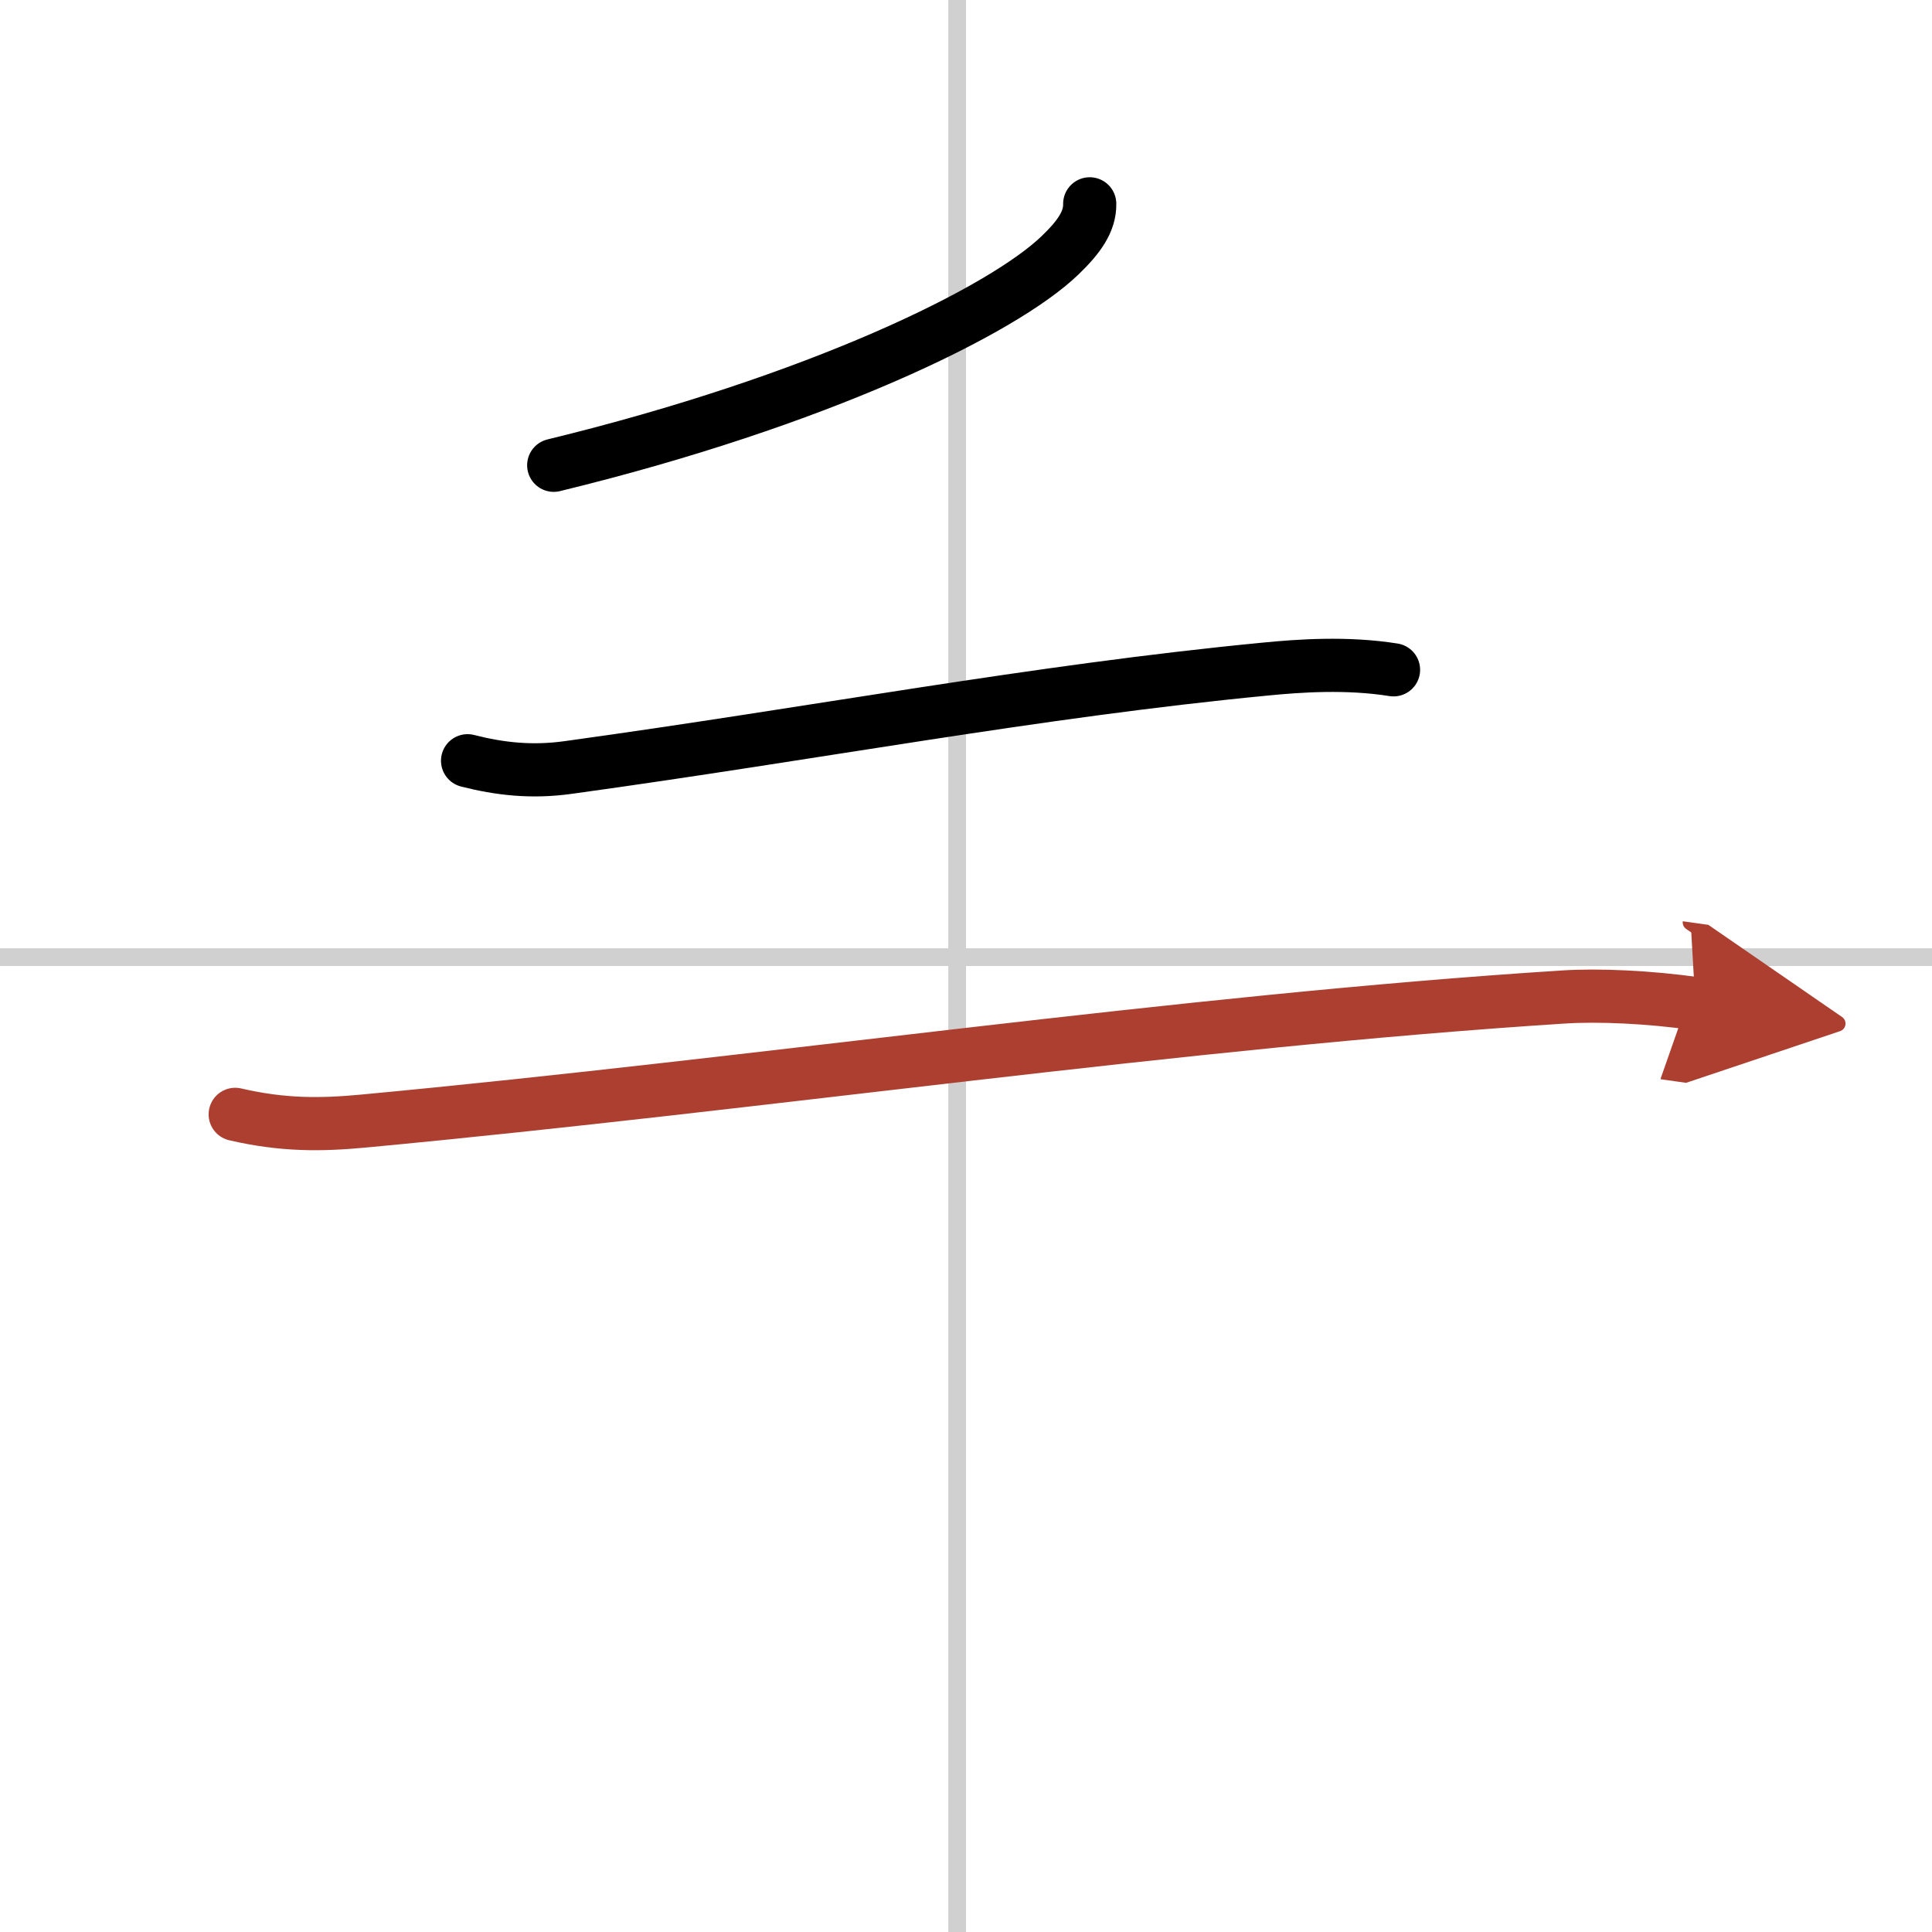
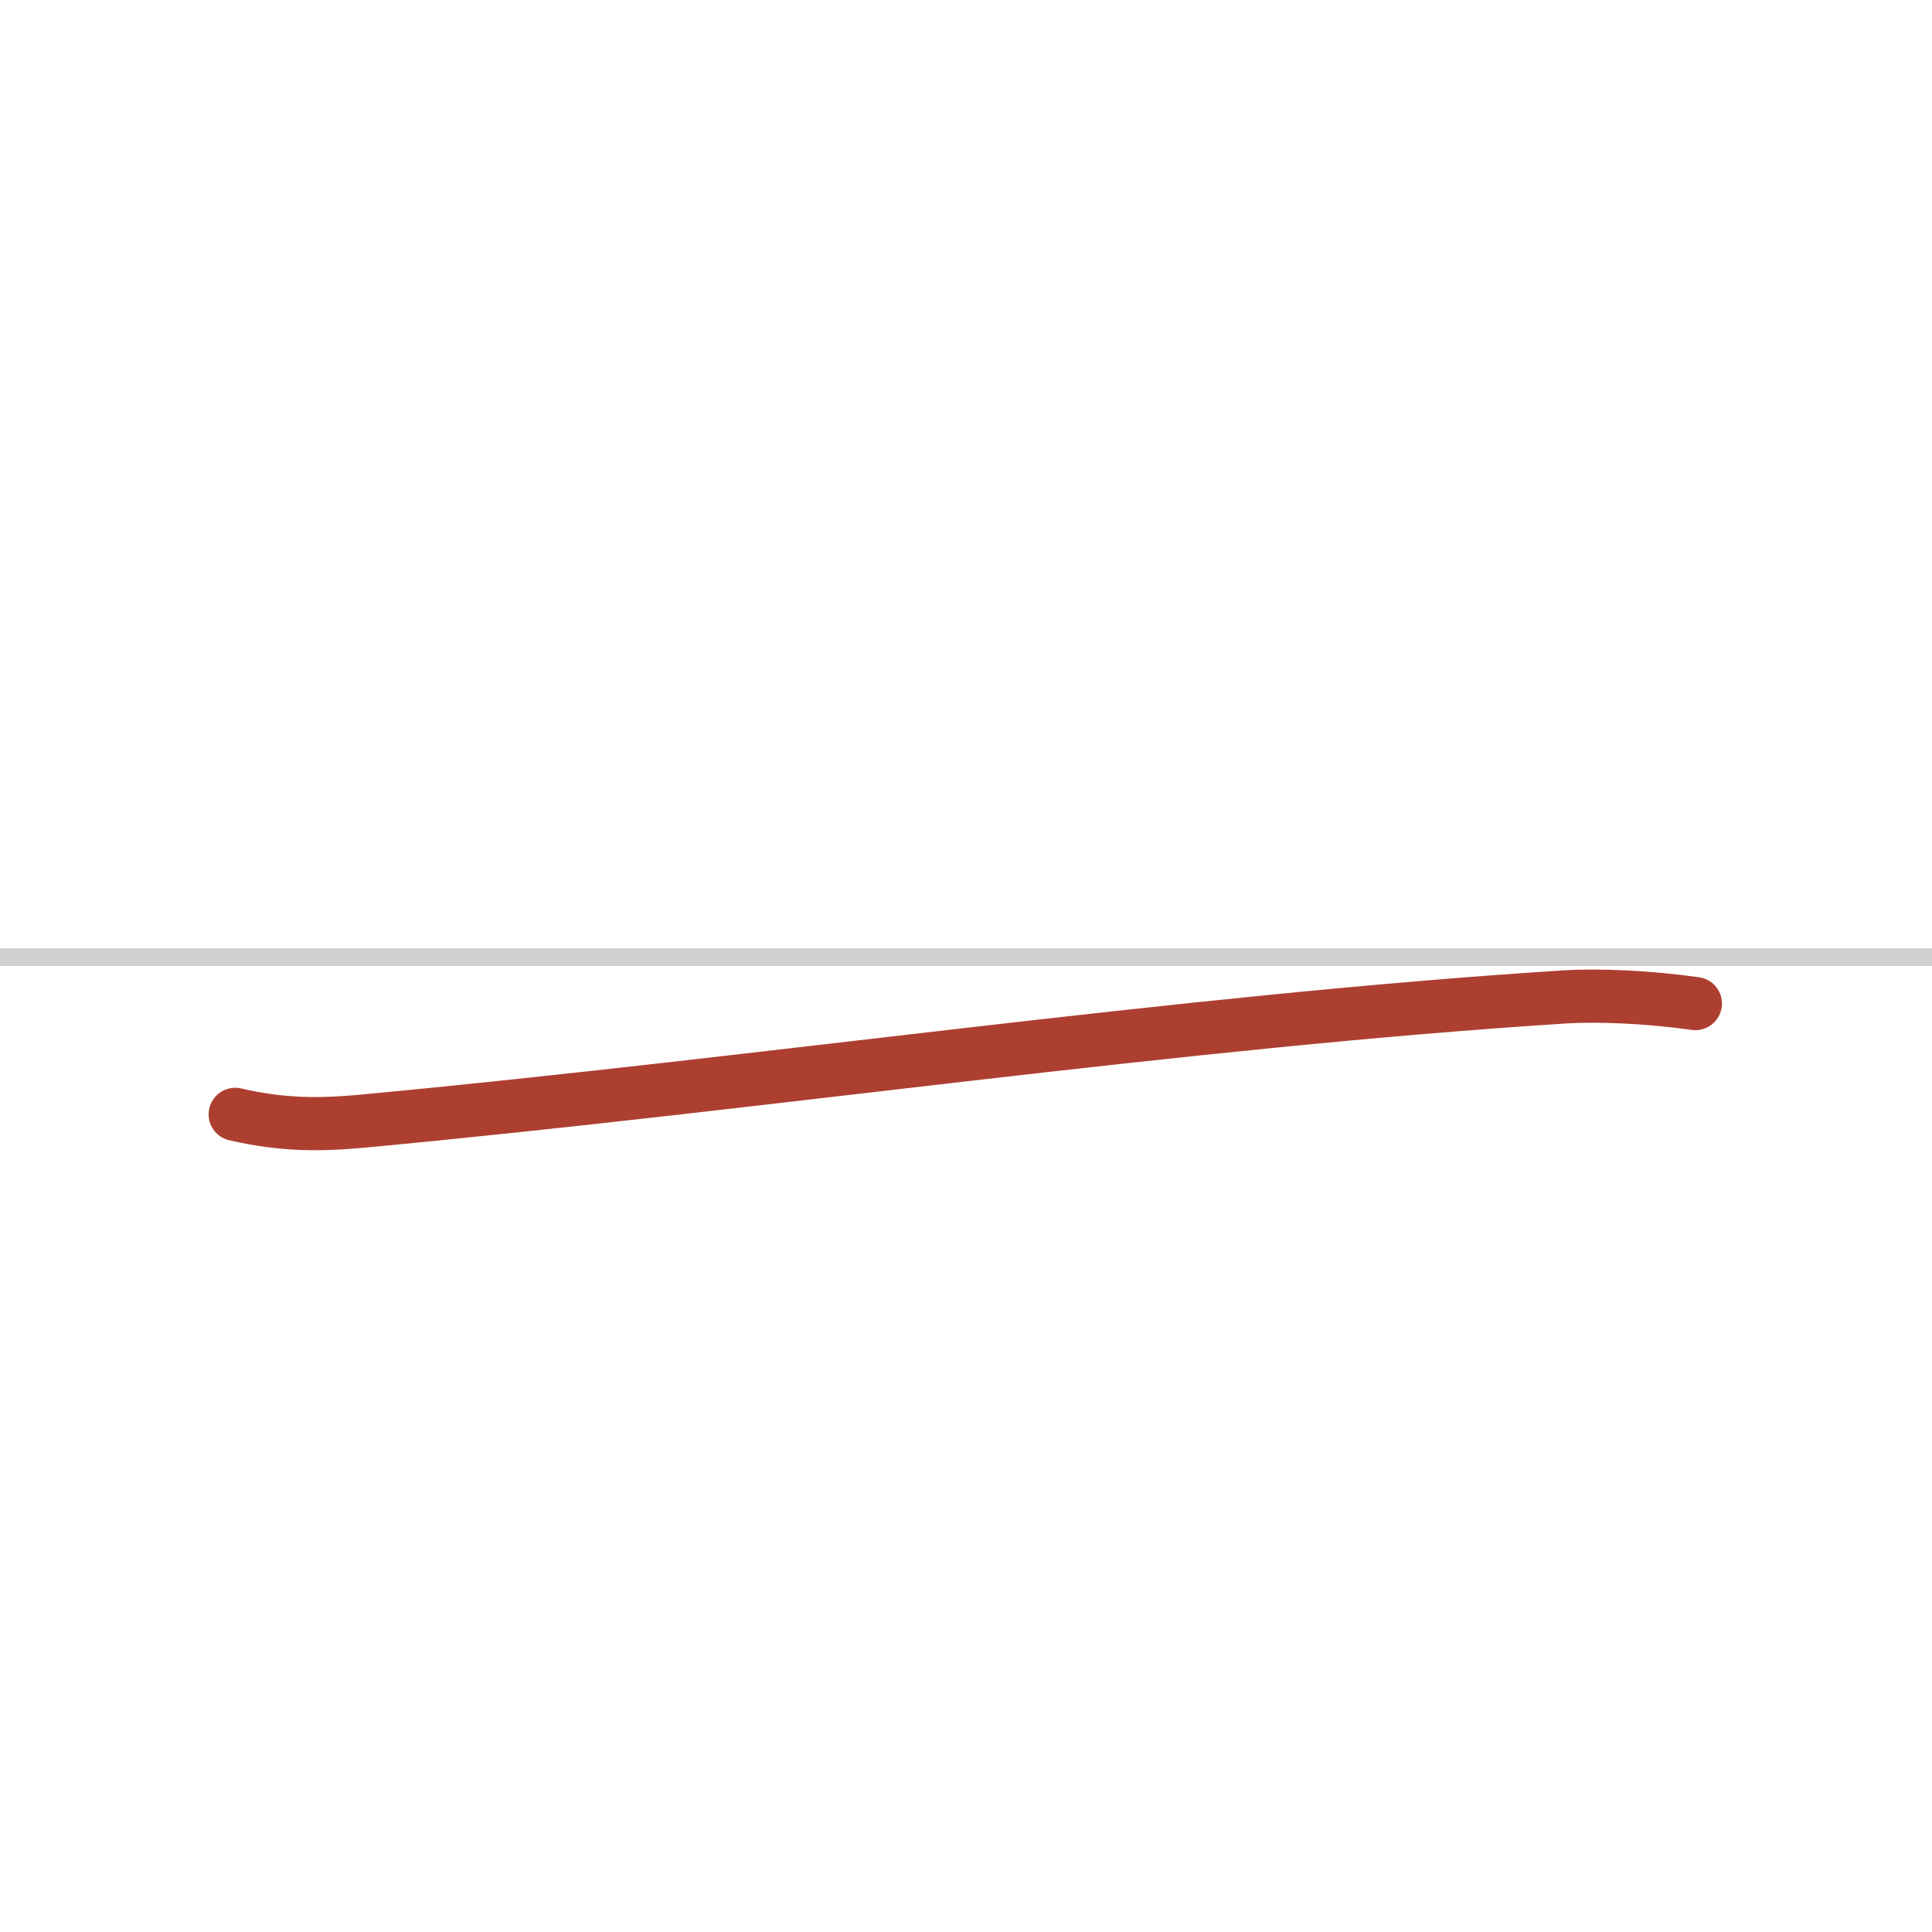
<svg xmlns="http://www.w3.org/2000/svg" width="400" height="400" viewBox="0 0 109 109">
  <defs>
    <marker id="a" markerWidth="4" orient="auto" refX="1" refY="5" viewBox="0 0 10 10">
-       <polyline points="0 0 10 5 0 10 1 5" fill="#ad3f31" stroke="#ad3f31" />
-     </marker>
+       </marker>
  </defs>
  <g fill="none" stroke="#000" stroke-linecap="round" stroke-linejoin="round" stroke-width="3">
-     <rect width="100%" height="100%" fill="#fff" stroke="#fff" />
-     <line x1="54" x2="54" y2="109" stroke="#d0d0d0" stroke-width="1" />
    <line x2="109" y1="54" y2="54" stroke="#d0d0d0" stroke-width="1" />
-     <path d="m61.48 11.5c0.02 1-0.61 1.88-1.67 2.9-3.27 3.15-13.69 8.23-28.57 11.85" />
-     <path d="M26.38,42.92c1.8,0.46,3.61,0.67,5.68,0.38C46,41.38,58.4,39,71.37,37.75c1.92-0.19,4.62-0.38,7.25,0.04" />
    <path d="m13.27 62.87c2.71 0.63 4.86 0.6 7.22 0.38 22.63-2.12 46.13-5.62 67.7-7 2.01-0.13 4.83 0 7.46 0.37" marker-end="url(#a)" stroke="#ad3f31" />
  </g>
</svg>